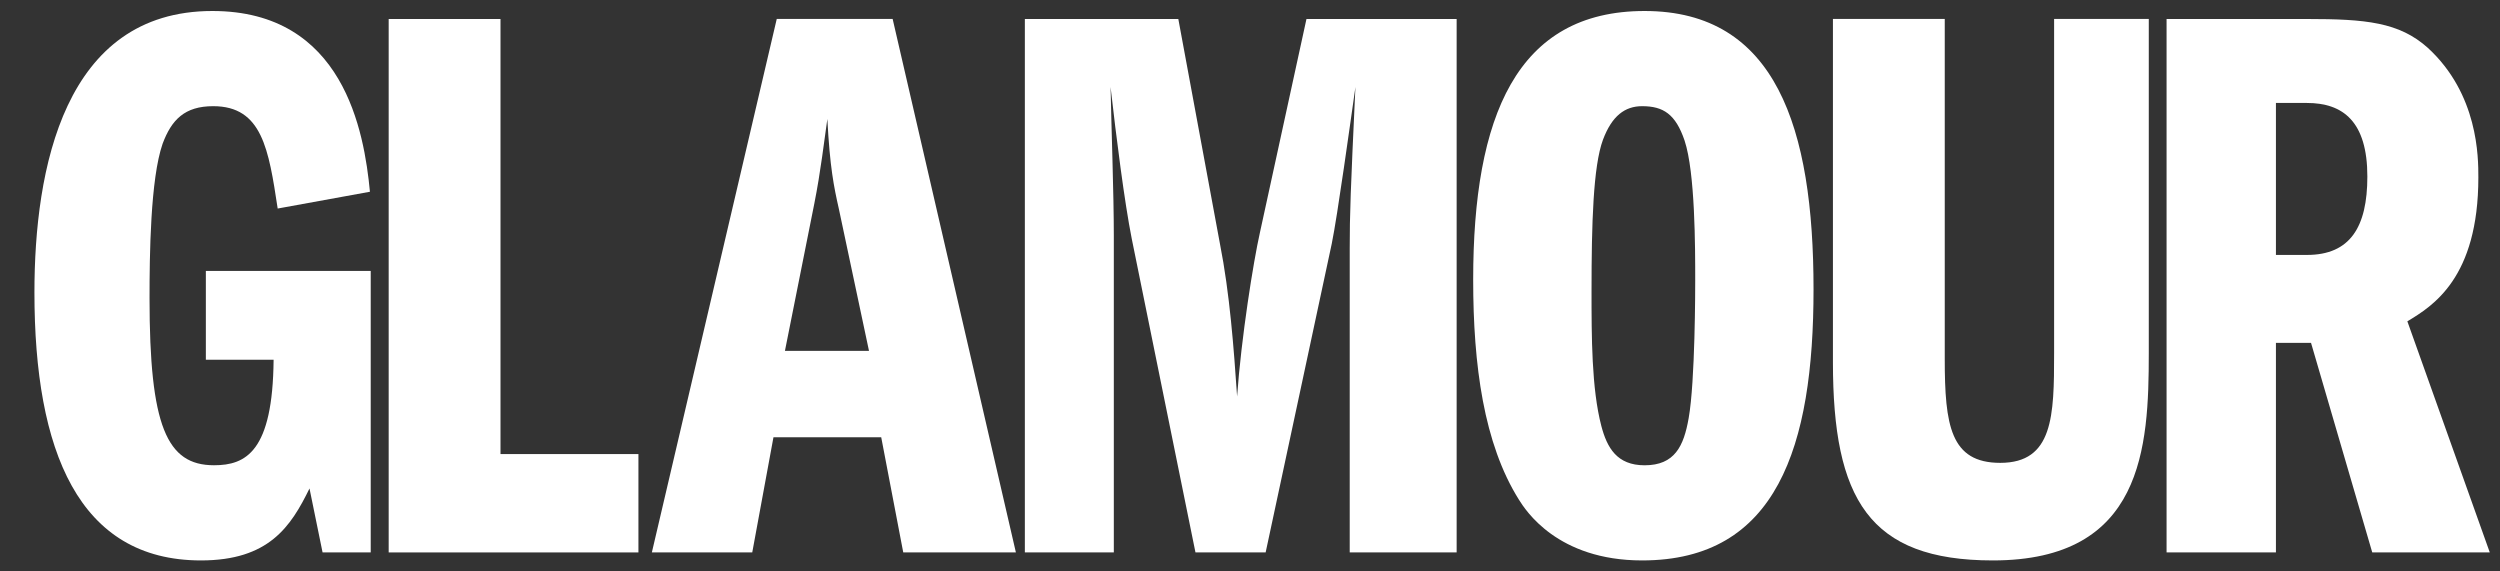
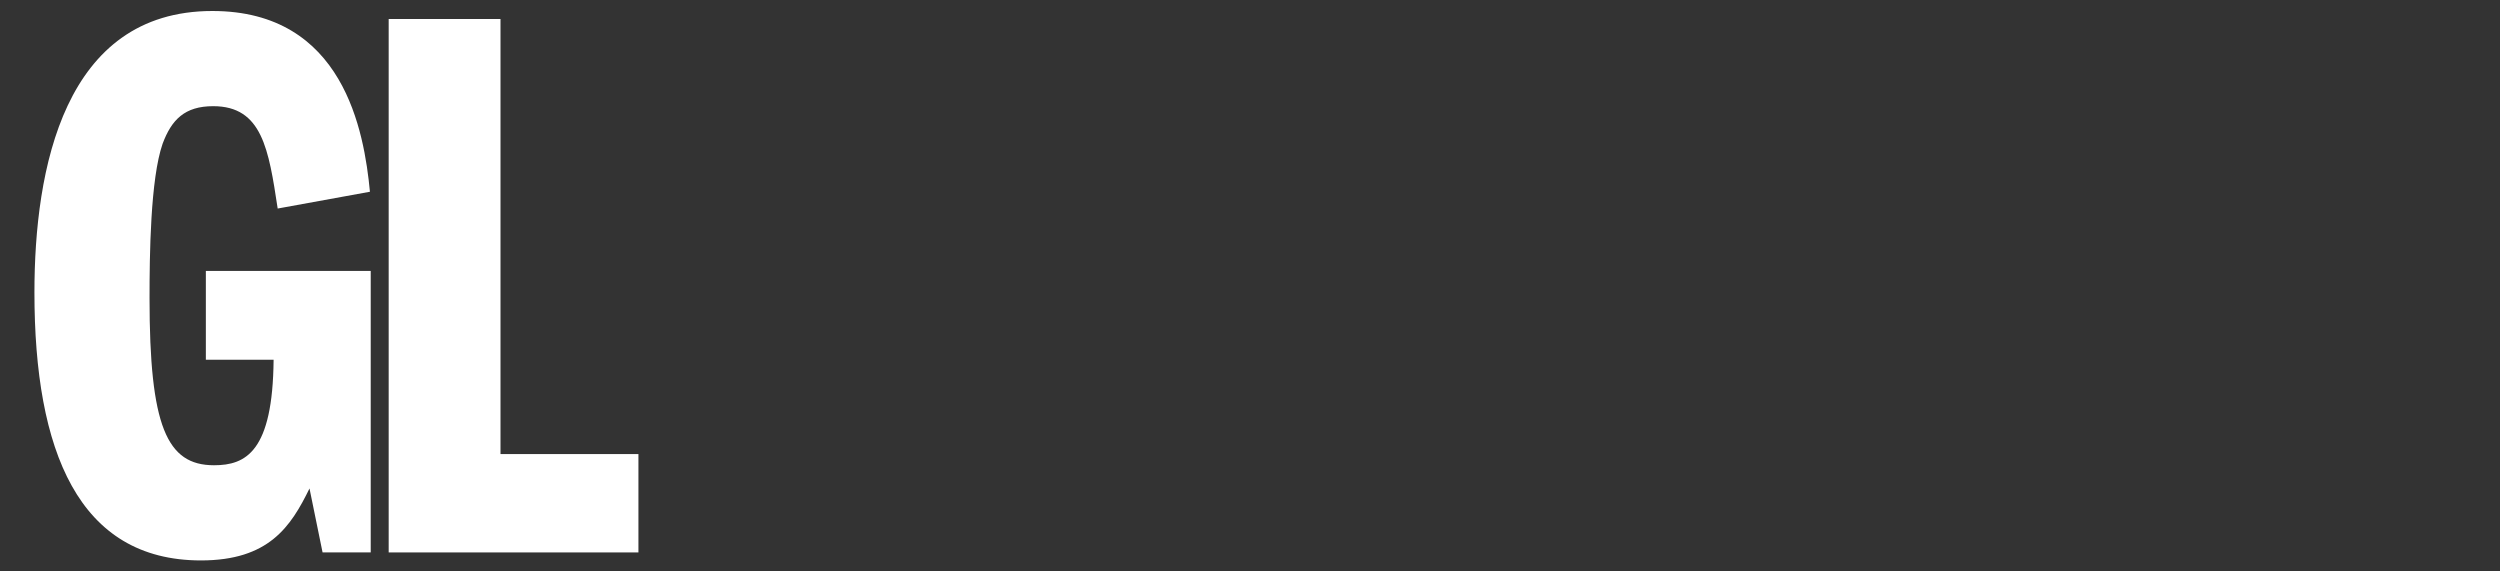
<svg xmlns="http://www.w3.org/2000/svg" fill="none" viewBox="0 0 70 16" height="16" width="70">
  <rect x="0" y="0" width="70" height="16" fill="#333333" stroke="none" />
  <g clip-path="url(#clip0_1040_91)">
    <path fill="white" d="M10.38 15.468H9.032L8.666 13.677C8.141 14.752 7.523 15.692 5.627 15.692C2.199 15.692 0.964 12.624 0.964 8.19C0.964 4.742 1.787 0.308 5.947 0.308C9.626 0.308 10.198 3.689 10.358 5.369L7.775 5.839C7.523 4.182 7.341 2.973 5.969 2.973C5.17 2.973 4.804 3.353 4.553 4.025C4.21 5.01 4.187 7.16 4.187 8.347C4.187 11.93 4.667 13.027 5.992 13.027C6.884 13.027 7.638 12.647 7.661 10.072H5.764V7.586H10.38V15.468Z" />
    <path fill="white" d="M10.883 0.532H14.014V12.714H17.876V15.468H10.883V0.532Z" />
    <mask height="153" width="221" y="-60" x="-15" maskUnits="userSpaceOnUse" style="mask-type:luminance" id="mask0_1040_91">
-       <path fill="white" d="M-14.318 92.615H205.496V-59.179H-14.318V92.615Z" />
+       <path fill="white" d="M-14.318 92.615H205.496H-14.318V92.615Z" />
    </mask>
    <g mask="url(#mask0_1040_91)">
      <path fill="white" d="M21.978 9.825L22.8 5.705C22.983 4.786 23.074 3.958 23.166 3.331C23.235 4.675 23.349 5.234 23.486 5.839L24.332 9.825H21.978ZM21.749 0.531L18.252 15.468H21.063L21.657 12.243H24.674L25.291 15.468H28.445L24.994 0.531H21.749Z" />
-       <path fill="white" d="M28.696 0.532H32.993L34.158 6.824C34.433 8.213 34.547 9.758 34.639 11.102C34.753 9.467 35.096 7.317 35.278 6.511L36.581 0.532H40.786V15.468H37.792V6.959C37.792 5.996 37.815 5.369 37.952 2.435C37.815 3.398 37.45 6.041 37.289 6.824L35.438 15.468H33.473L31.69 6.69C31.485 5.66 31.256 3.846 31.096 2.435C31.119 3.599 31.187 5.436 31.187 6.6V15.468H28.696V0.532Z" />
      <path fill="white" d="M45.98 2.973C46.574 2.973 46.917 3.197 47.168 3.935C47.466 4.831 47.466 6.936 47.466 7.855C47.466 8.056 47.466 10.676 47.283 11.706C47.146 12.49 46.894 13.028 46.049 13.028C45.272 13.028 44.998 12.535 44.838 11.93C44.563 10.878 44.563 9.422 44.563 8.146C44.563 6.264 44.609 4.652 44.883 3.913C45.135 3.241 45.5 2.973 45.98 2.973ZM46.049 0.308C42.461 0.308 41.249 3.264 41.249 7.832C41.249 10.228 41.546 12.423 42.529 13.99C42.712 14.282 43.603 15.692 45.98 15.692C49.751 15.692 50.779 12.512 50.779 8.101C50.779 3.577 49.728 0.308 46.049 0.308Z" />
      <path fill="white" d="M54.453 0.531V10.049C54.453 11.908 54.613 12.96 56.007 12.96C57.493 12.96 57.515 11.639 57.515 9.892V0.531H60.166V9.892C60.166 12.534 60.006 15.692 55.801 15.692C52.327 15.692 51.322 13.968 51.322 10.139V0.531H54.453Z" />
      <path fill="white" d="M63.726 2.883H64.595C65.6 2.883 66.286 3.398 66.286 4.943C66.286 6.354 65.806 7.138 64.595 7.138H63.726V2.883ZM60.664 15.468H63.726V9.601H64.709L66.423 15.468H69.714L67.406 8.997C68.114 8.571 69.394 7.787 69.394 4.966C69.394 4.406 69.394 2.637 67.977 1.338C67.177 0.621 66.24 0.532 64.595 0.532H60.664V15.468Z" />
    </g>
  </g>
  <defs>
    <clipPath id="clip0_1040_91">
      <rect transform="translate(0.948)" fill="white" height="16" width="68.781" />
    </clipPath>
  </defs>
</svg>